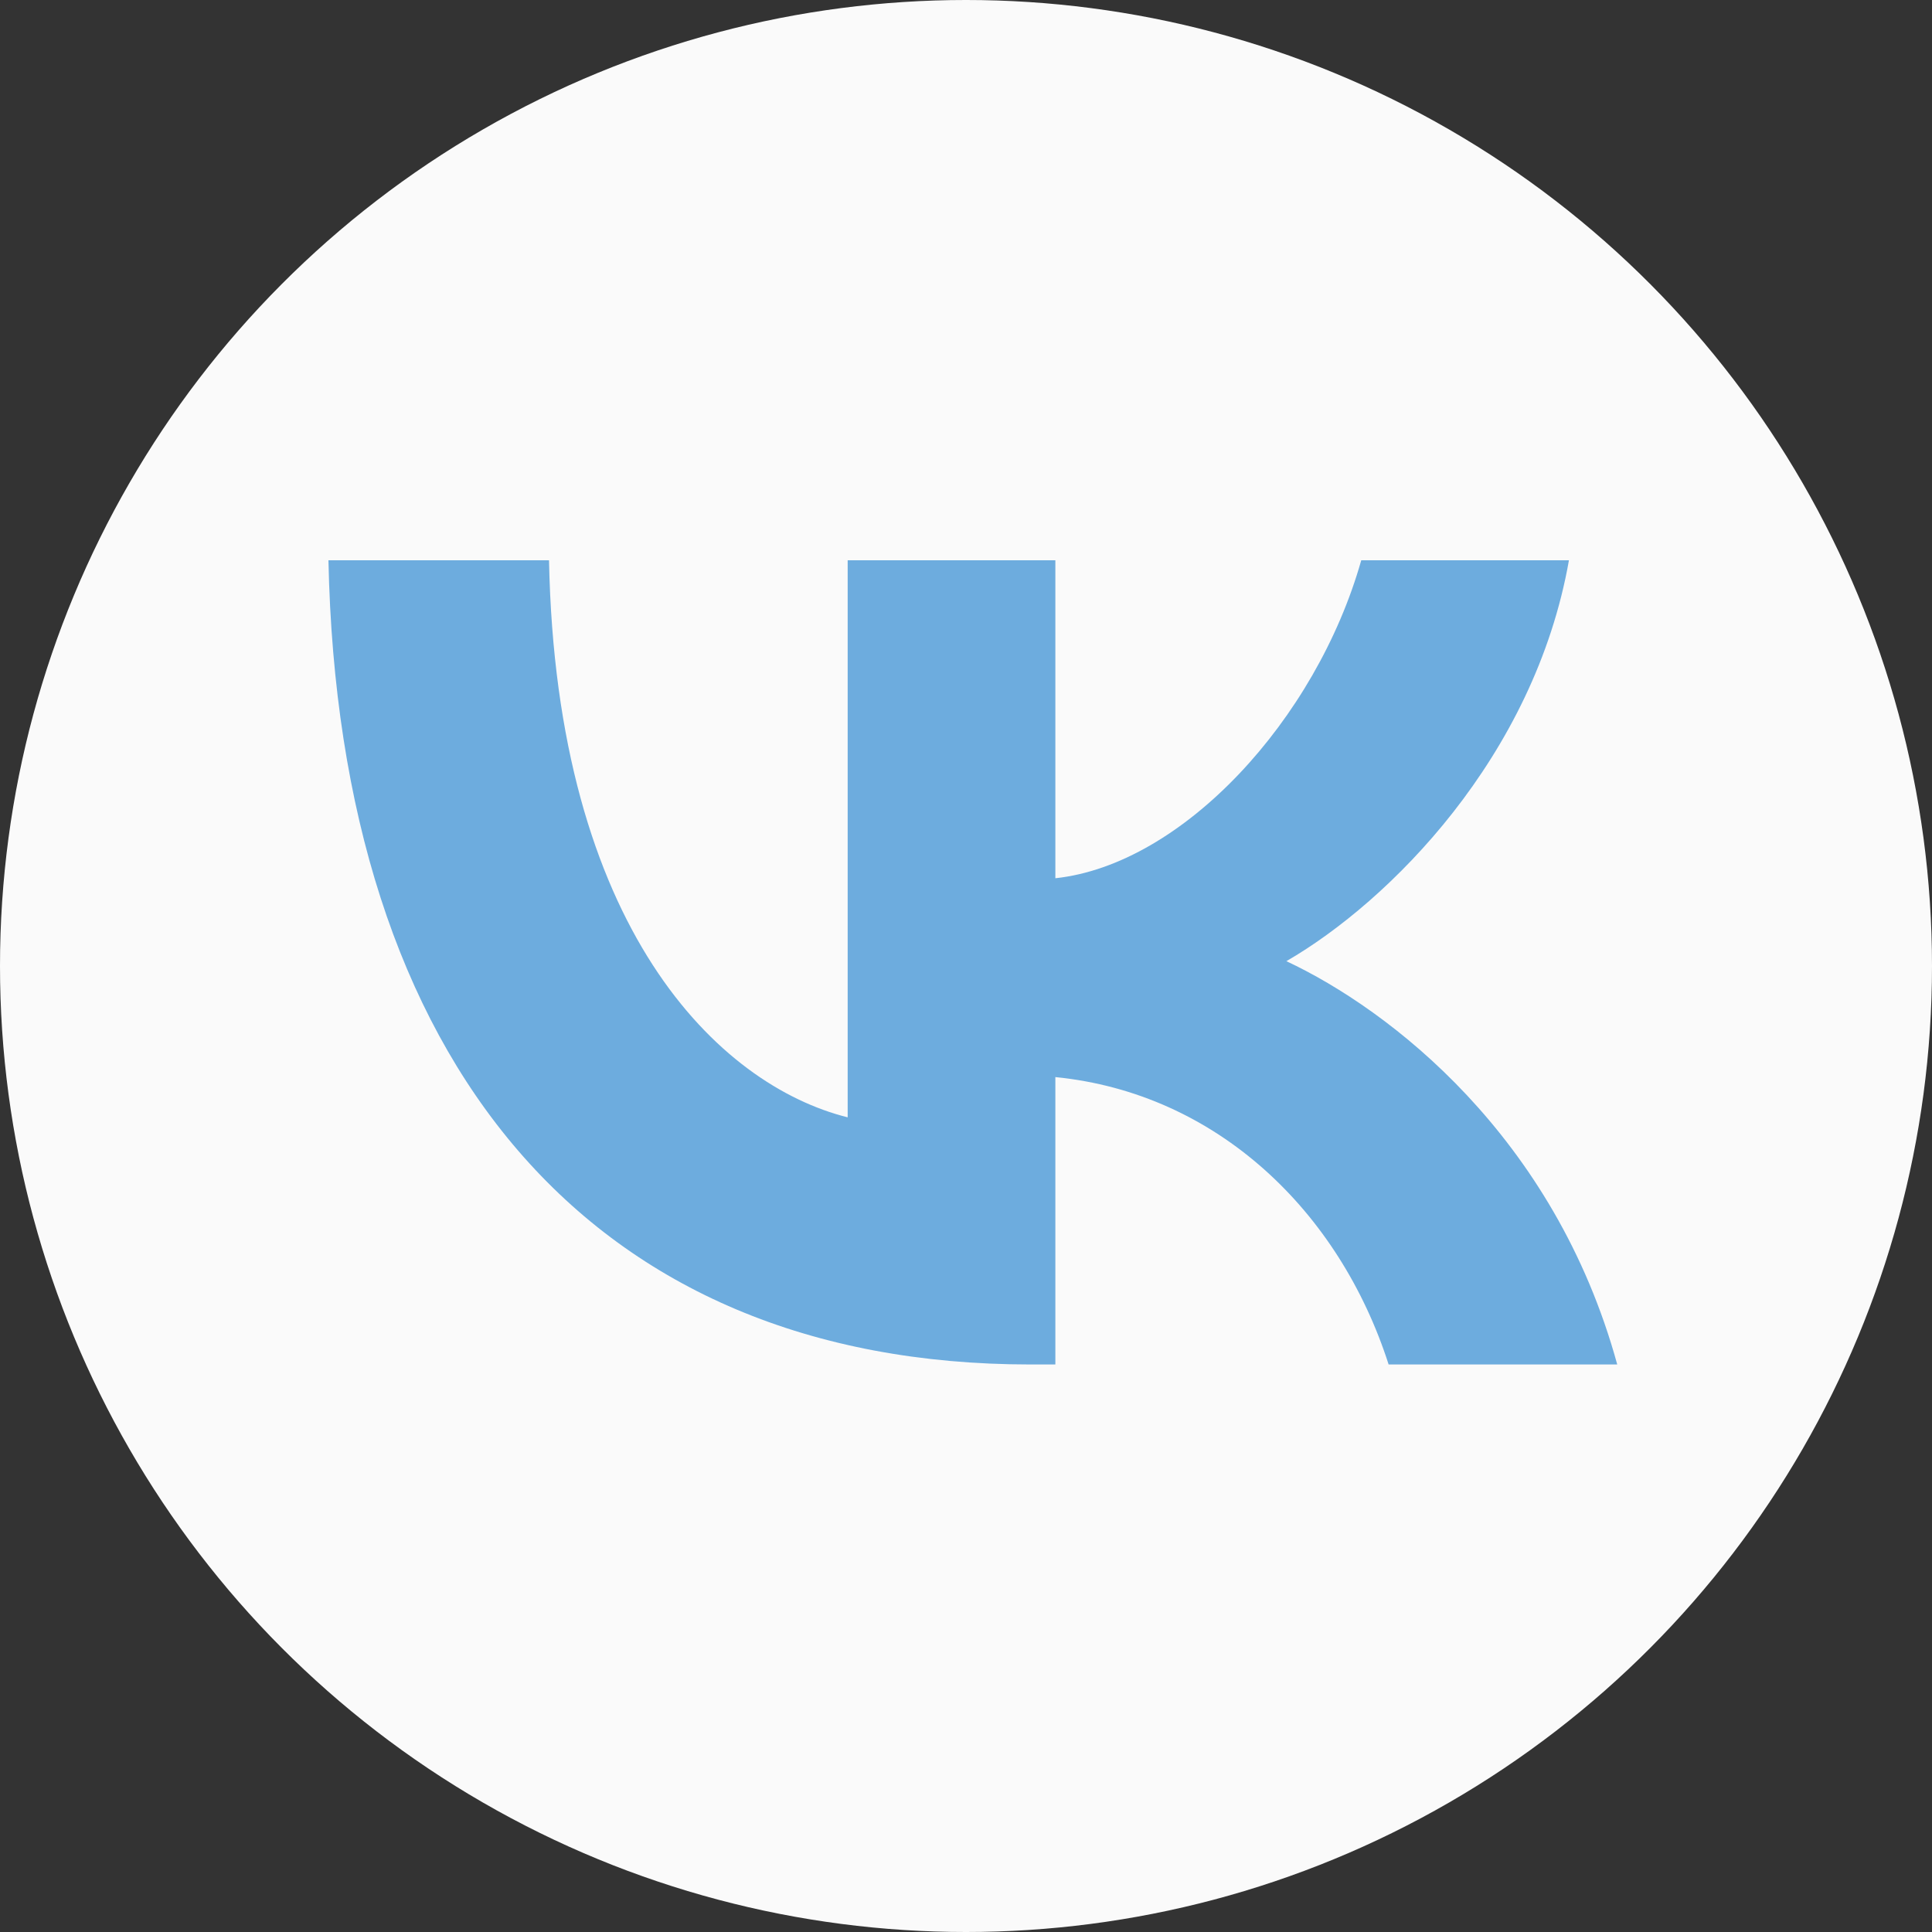
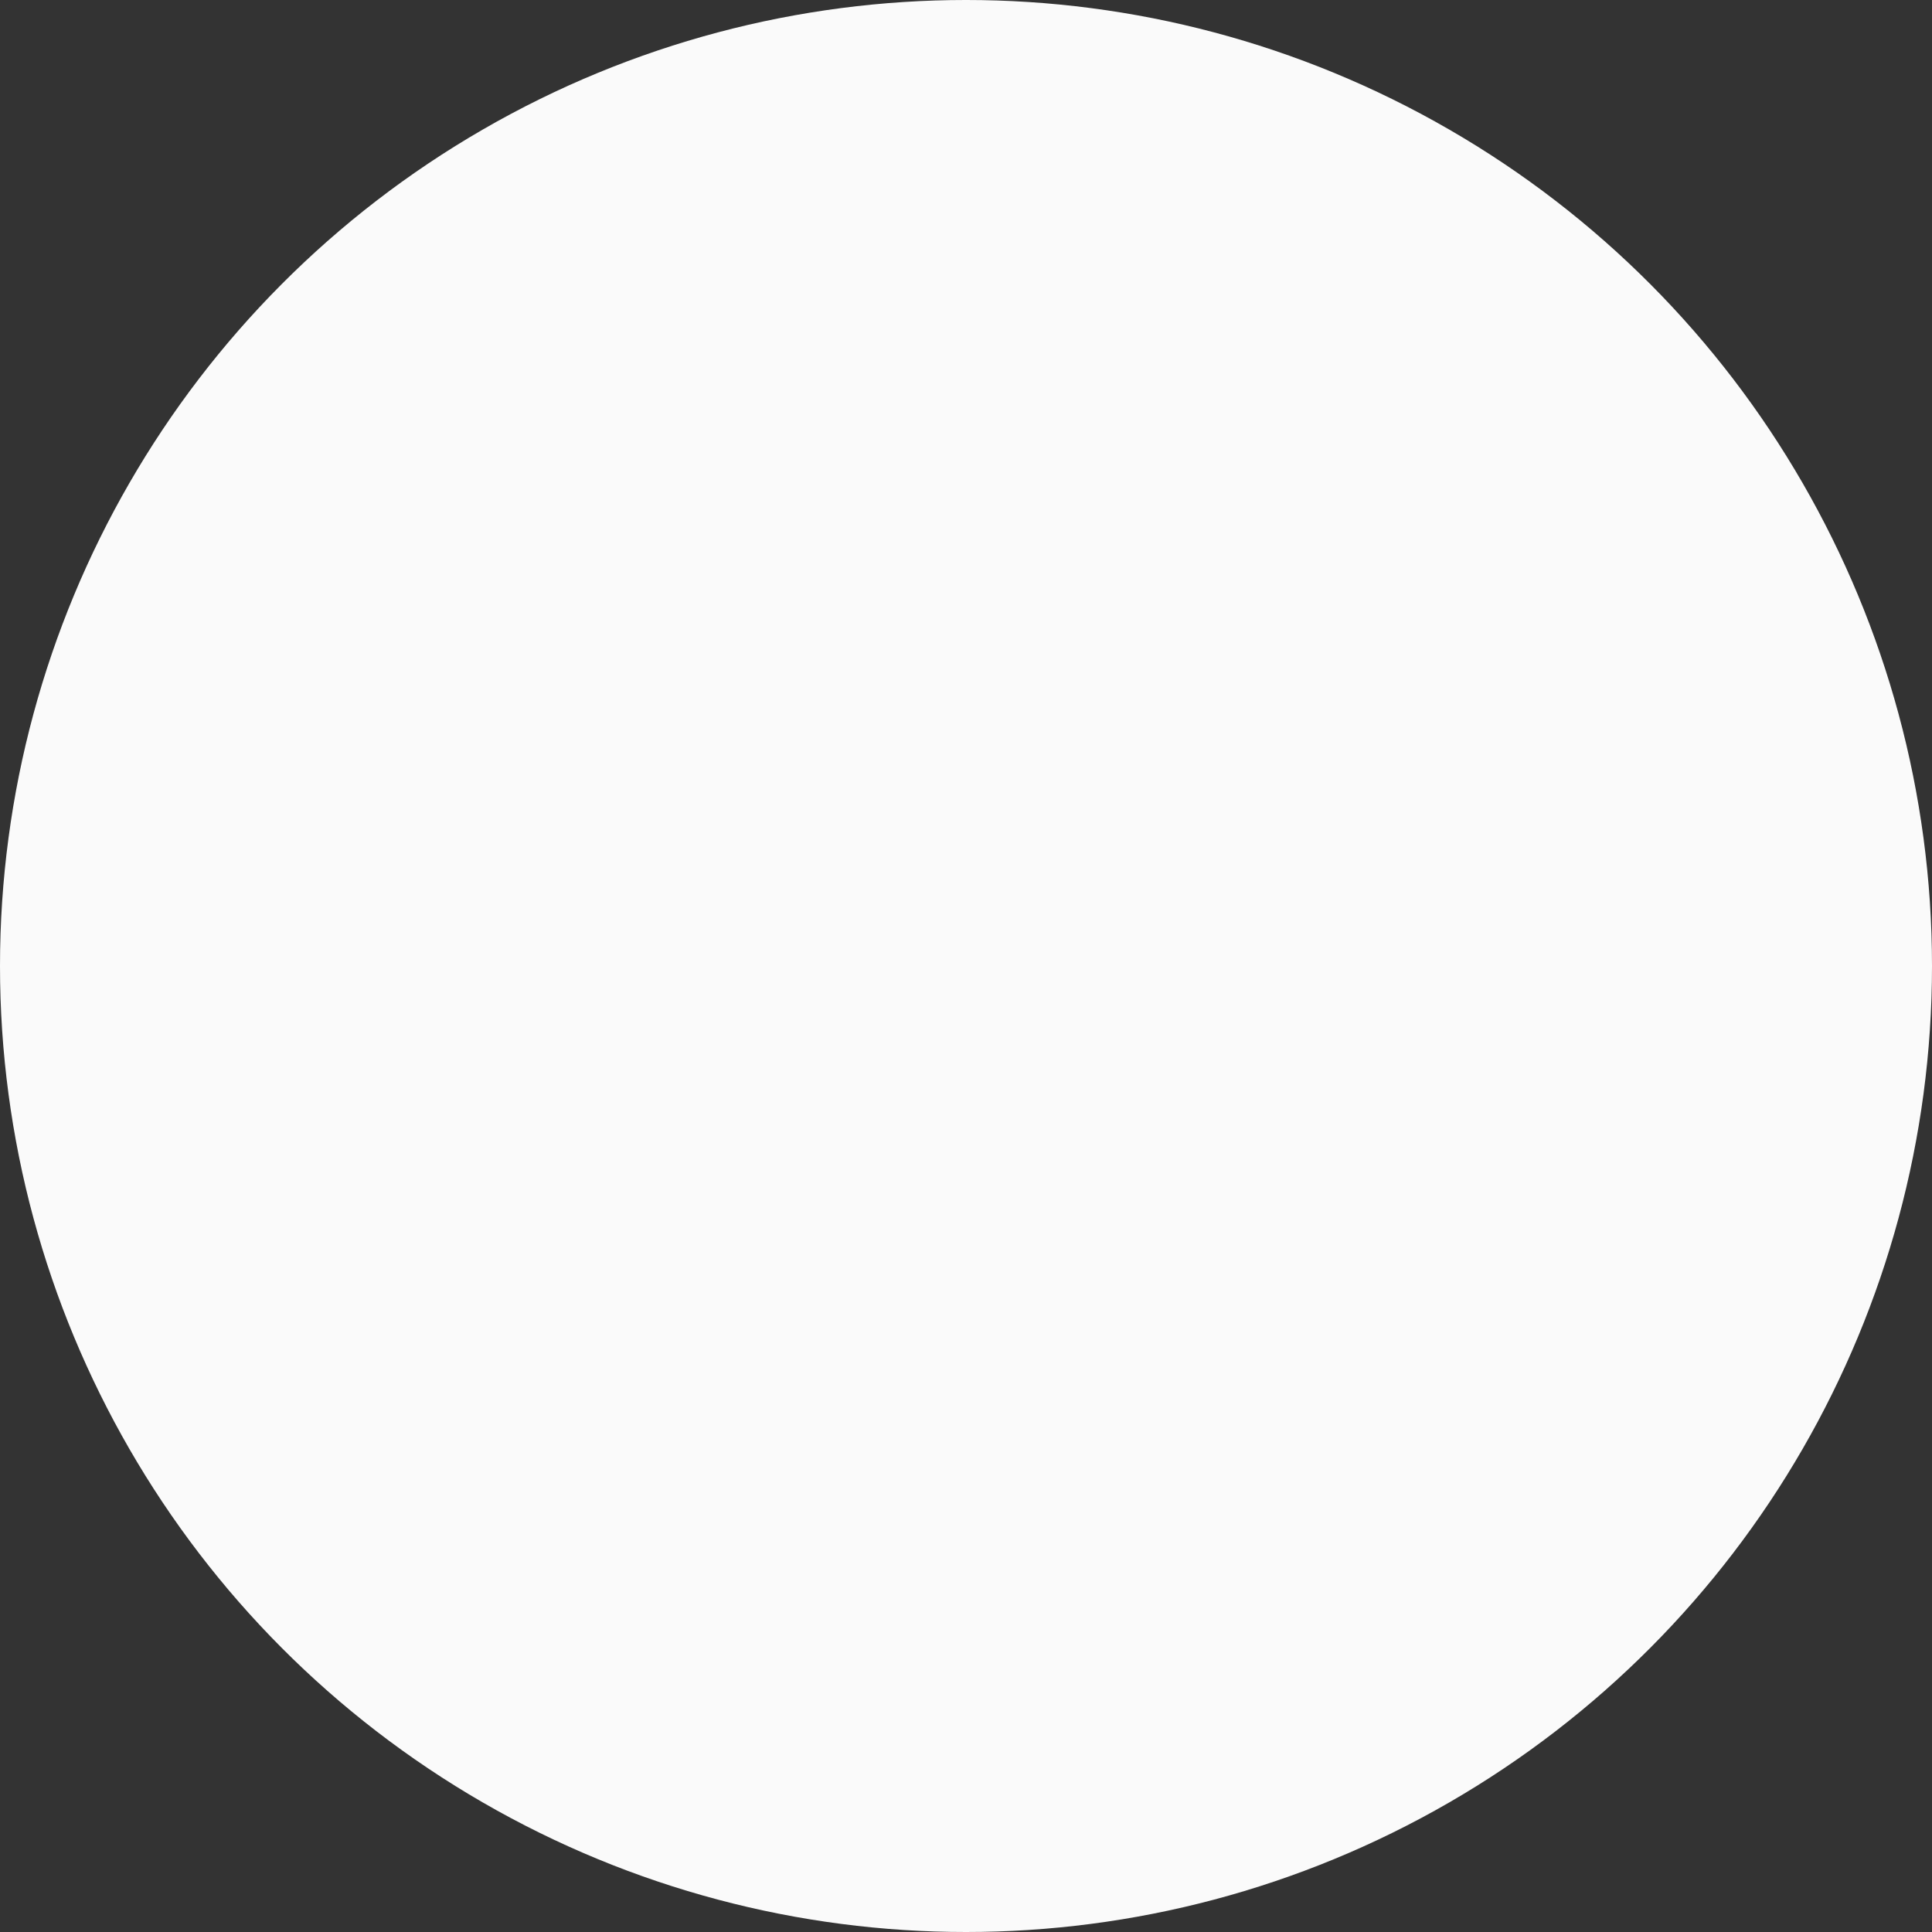
<svg xmlns="http://www.w3.org/2000/svg" width="100" height="100" viewBox="0 0 100 100" fill="none">
  <rect x="0" y="0" width="100" height="100" fill="#333333" stroke="none" />
  <circle cx="50" cy="50" r="50" fill="#FAFAFA" />
-   <path d="M53.333 70.625C30.541 70.625 17.542 55 17 29H28.417C28.792 48.083 37.208 56.167 43.875 57.833V29H54.625V45.458C61.209 44.75 68.124 37.25 70.458 29H81.208C79.416 39.167 71.916 46.667 66.583 49.75C71.916 52.25 80.458 58.792 83.708 70.625H71.875C69.333 62.708 63 56.583 54.625 55.75L54.625 70.625H53.333Z" fill="#6DACDE" />
</svg>